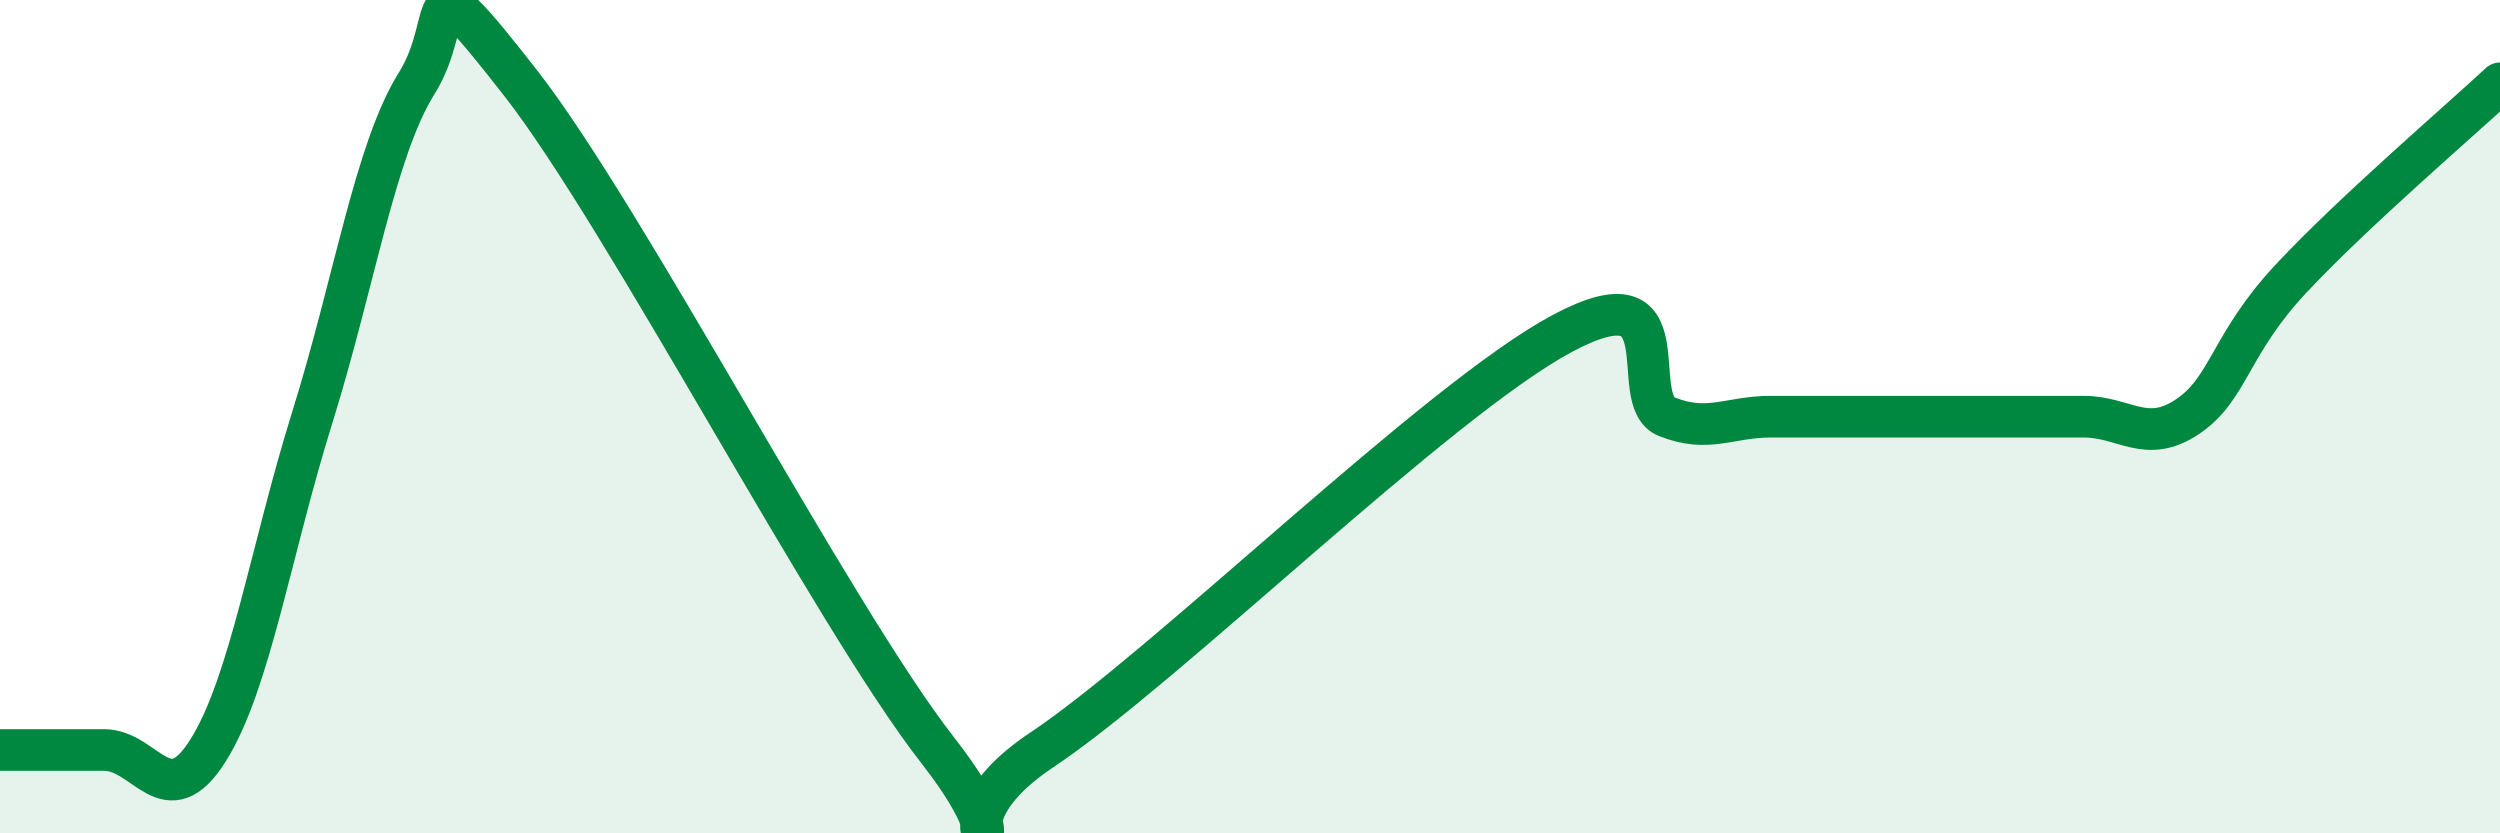
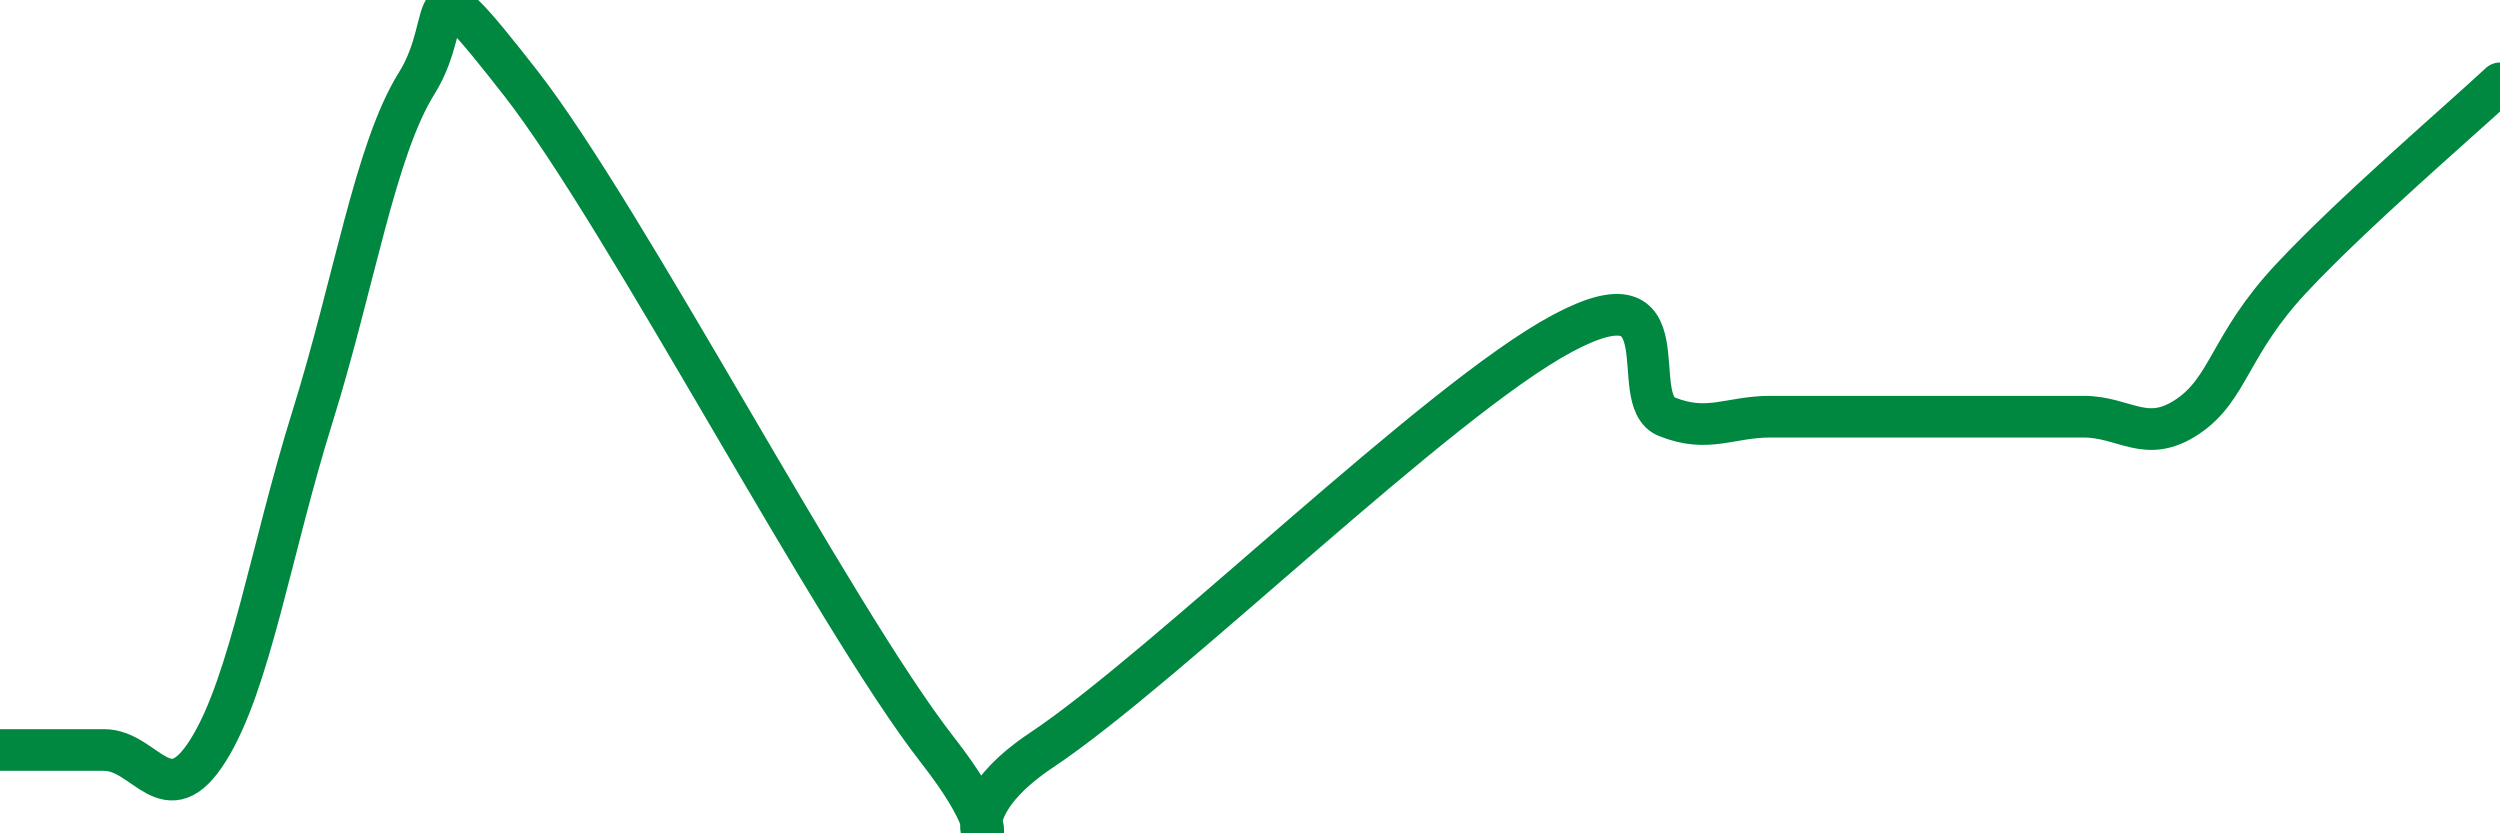
<svg xmlns="http://www.w3.org/2000/svg" width="60" height="20" viewBox="0 0 60 20">
-   <path d="M 0,18 C 0.5,18 1.5,18 2.5,18 C 3.5,18 4,19.6 5,18 C 6,16.4 6.5,13.2 7.5,10 C 8.5,6.8 9,3.6 10,2 C 11,0.4 10,-1.2 12.5,2 C 15,5.2 20,14.8 22.5,18 C 25,21.2 22,20 25,18 C 28,16 34.5,9.6 37.5,8 C 40.5,6.4 39,9.6 40,10 C 41,10.4 41.5,10 42.5,10 C 43.5,10 44,10 45,10 C 46,10 46.5,10 47.5,10 C 48.5,10 49,10 50,10 C 51,10 51.5,10.67 52.5,10 C 53.5,9.33 53.5,8.27 55,6.67 C 56.5,5.07 59,2.93 60,2L60 20L0 20Z" fill="#008740" opacity="0.1" stroke-linecap="round" stroke-linejoin="round" />
  <path d="M 0,18 C 0.5,18 1.5,18 2.5,18 C 3.5,18 4,19.6 5,18 C 6,16.4 6.5,13.2 7.5,10 C 8.5,6.8 9,3.6 10,2 C 11,0.4 10,-1.2 12.5,2 C 15,5.2 20,14.8 22.5,18 C 25,21.2 22,20 25,18 C 28,16 34.5,9.6 37.5,8 C 40.5,6.4 39,9.6 40,10 C 41,10.4 41.5,10 42.5,10 C 43.5,10 44,10 45,10 C 46,10 46.5,10 47.5,10 C 48.5,10 49,10 50,10 C 51,10 51.5,10.67 52.5,10 C 53.5,9.33 53.5,8.27 55,6.67 C 56.5,5.07 59,2.93 60,2" stroke="#008740" stroke-width="1" fill="none" stroke-linecap="round" stroke-linejoin="round" />
</svg>